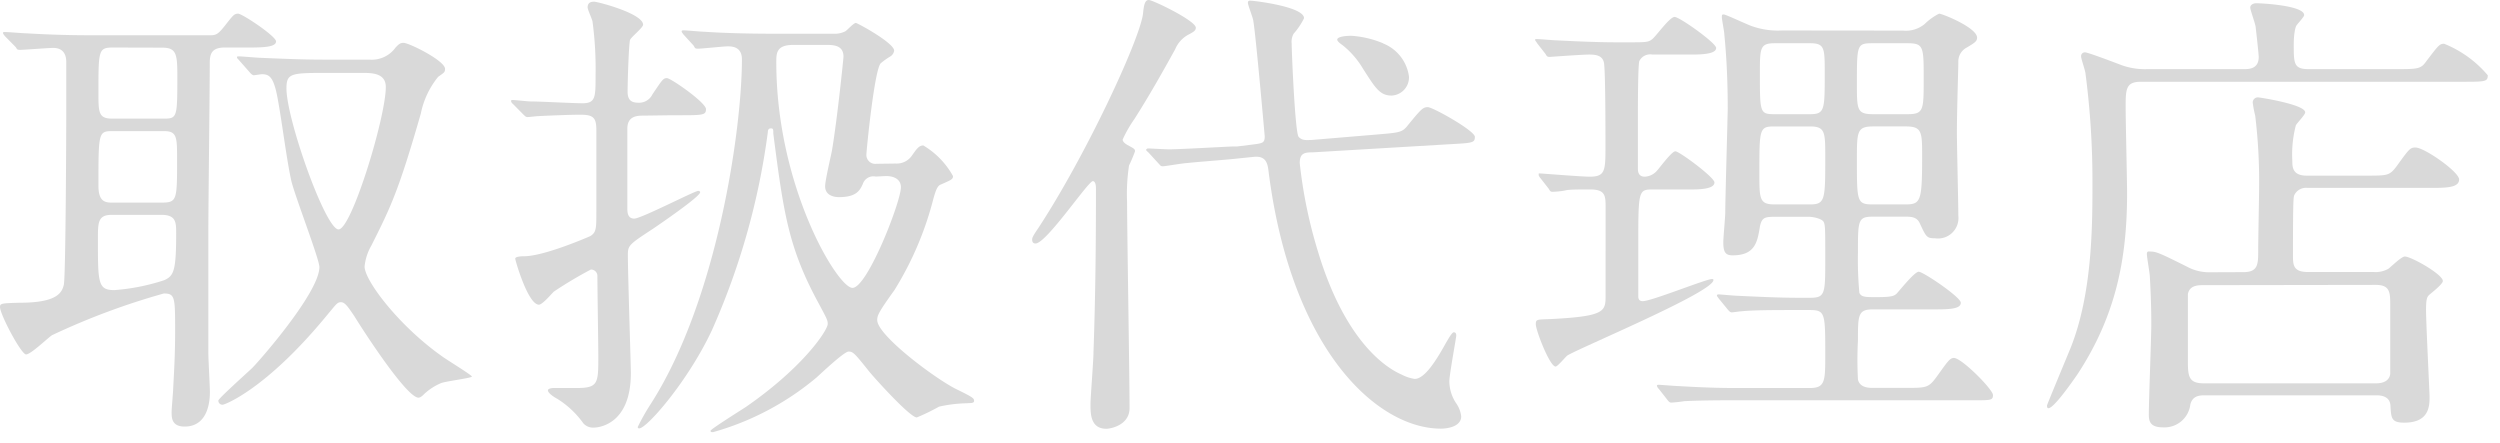
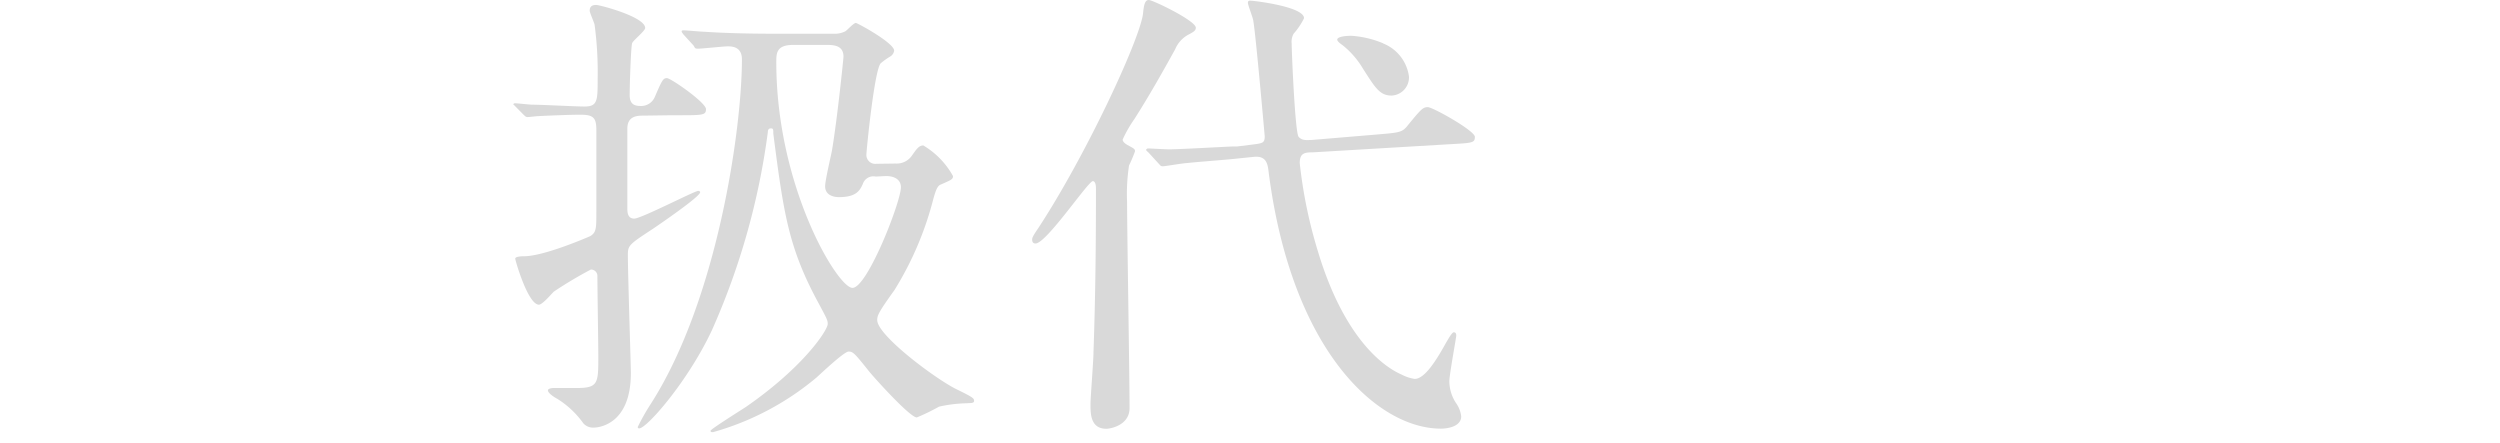
<svg xmlns="http://www.w3.org/2000/svg" x="0px" y="0px" viewBox="0 0 192 34" style="enable-background:new 0 0 192 34;" xml:space="preserve">
  <defs>
    <style>.cls-1{fill:#d9d9d9;}</style>
  </defs>
  <g>
    <g>
-       <path class="cls-1" d="M.38,2.78C.3,2.67.23,2.6.23,2.53s.07-.07.15-.07c.27,0,1.41.1,1.67.1,1.86.11,3.42.15,5.21.15H16c.57,0,.69,0,1.29-.76s.69-.9,1-.9S21.2,2.78,21.2,3.18s-.8.47-2,.47H17.25c-1,0-1.14.5-1.14,1.19,0,2.06-.11,11.15-.11,13,0,7.08,0,7.84,0,9.25,0,.47.12,2.6.12,3s0,2.67-1.94,2.67c-1,0-1-.68-1-1.12,0-.29.12-1.55.12-1.8.07-1.3.15-2.64.15-4.37,0-2.64,0-2.93-.87-2.93A54.52,54.52,0,0,0,4,25.74c-.34.22-1.63,1.48-2,1.48s-2-3.07-2-3.64c0-.29.15-.29,1.52-.33,2.85,0,3.23-.76,3.38-1.37s.19-12.06.19-13.43c0-.83,0-3.4,0-3.65s0-1.12-1-1.12c-.34,0-2.28.15-2.55.15s-.23-.08-.34-.22ZM8.59,16.5c-1.07,0-1.07.58-1.07,1.88,0,3.35,0,3.9,1.26,3.9a16,16,0,0,0,3.83-.76c.73-.33.92-.69.92-3.58,0-.86,0-1.44-1.14-1.44ZM8.7,3.65c-1.14,0-1.14.18-1.14,3.46,0,1.52,0,2,1.06,2h4c1,0,1-.15,1-3.36,0-1.66-.11-2.09-1.18-2.09Zm3.69,11.91c1.21,0,1.21-.18,1.21-3.32,0-1.7,0-2.17-1-2.17H8.66c-1.1,0-1.1.08-1.1,4.19,0,1.12.42,1.3,1,1.3Zm6-10.9c-.15-.18-.19-.18-.19-.26s.07-.07.15-.07c.26,0,1.44.11,1.67.11,3.12.14,4.14.14,5.21.14h3.15a2.25,2.25,0,0,0,2-.93c.27-.29.39-.36.61-.36.42,0,3.19,1.37,3.19,2,0,.25-.07.29-.53.61a6.49,6.49,0,0,0-1.33,2.82c-1.71,5.95-2.31,7.18-3.8,10.14A4,4,0,0,0,28,20.47c0,1.08,2.66,4.59,6,6.93.34.25,2.24,1.41,2.24,1.52s-2,.36-2.36.5a4.43,4.43,0,0,0-1.29.83c-.15.15-.3.29-.45.29-.88,0-4-4.76-4.94-6.28-.42-.61-.69-1.05-1-1.05s-.34.11-1.22,1.16c-4.63,5.59-7.75,6.71-7.86,6.71a.31.31,0,0,1-.35-.32c0-.15,2.17-2.09,2.59-2.49s5.17-5.78,5.17-7.76c0-.62-1.94-5.6-2.17-6.68-.38-1.77-.72-4.62-1.06-6.39C21,5.88,20.67,5.7,20.1,5.7c-.08,0-.53.08-.61.08s-.23-.11-.34-.26Zm6.8.94C22.38,5.6,22,5.6,22,6.79c0,2.38,3,10.83,4,10.83S29.63,9,29.63,6.68c0-1.08-1.1-1.08-1.78-1.08Z" />
-       <path class="cls-1" d="M49.44,8.88c-.46,0-1.26,0-1.26,1V16c0,.25,0,.79.53.79s4.64-2.13,4.91-2.13c0,0,.15,0,.15.11,0,.32-3,2.38-3.65,2.82-1.82,1.19-1.9,1.26-1.9,2,0,1.44.23,8.45.23,9.06,0,4.08-2.62,4.19-2.85,4.19a1,1,0,0,1-.8-.33,7,7,0,0,0-2-1.88c-.46-.25-.72-.5-.72-.65s.34-.18.41-.18l1.79,0c1.67,0,1.67-.36,1.67-2.45,0-.87-.07-5.17-.07-6.14a.49.49,0,0,0-.5-.51,31.16,31.16,0,0,0-2.85,1.7c-.15.14-.87,1-1.14,1-.84,0-1.82-3.4-1.82-3.54s.38-.18.68-.18c1.52,0,4.87-1.45,5.09-1.55.46-.29.46-.58.46-1.92,0-.86,0-5.27,0-6.24s-.27-1.16-1.25-1.16c-.76,0-2.51.07-3.23.11-.12,0-.65.07-.8.07s-.19-.07-.34-.21L39.41,8c-.12-.1-.16-.18-.16-.25s.08-.07.12-.07c.19,0,1.17.11,1.37.11.76,0,3.26.14,4,.14,1,0,1-.47,1-2.13a27.35,27.35,0,0,0-.23-4.11c0-.15-.38-.94-.38-1.12,0-.36.23-.44.5-.44s3.76.91,3.76,1.77c0,.22-.91.94-1,1.16s-.19,3.07-.19,4c0,.8.5.83.91.83a1.14,1.14,0,0,0,1-.65C50.84,6.17,50.92,6,51.22,6s3,1.88,3,2.38-.26.47-2.62.47Zm19.34,3.68A1.42,1.42,0,0,0,70,12c.38-.54.57-.83.91-.83a6.27,6.27,0,0,1,2.28,2.35c0,.25-.11.29-1,.68-.26.15-.38.65-.49,1a25,25,0,0,1-3,7.07c-1.22,1.7-1.33,1.95-1.33,2.31,0,1.16,4.33,4.41,6,5.27,1.33.65,1.44.73,1.44.94s-.34.15-.53.18a10.64,10.64,0,0,0-2.16.26,15.85,15.85,0,0,1-1.71.83c-.5,0-3-2.75-3.61-3.47C65.62,27.11,65.51,27,65.17,27s-2.09,1.66-2.47,2a21.29,21.29,0,0,1-7.94,4.19c-.12,0-.19,0-.19-.11s2.24-1.52,2.69-1.81c4.45-3.07,6.31-5.92,6.31-6.39,0-.29-.08-.43-.68-1.55-2.32-4.26-2.7-6.86-3.5-13.07,0-.32,0-.4-.19-.4s-.23.15-.23.29a55,55,0,0,1-4.29,15.2c-1.82,3.9-5,7.55-5.59,7.55a.1.1,0,0,1-.11-.11,16.43,16.43,0,0,1,1-1.77c5.13-8,7-21.16,7-26.46,0-1-.8-1-1.1-1s-2,.18-2.28.18-.23-.11-.34-.25l-.76-.83c-.08-.11-.15-.18-.15-.25s.07-.08.15-.08c.23,0,1.37.11,1.63.11,1.1.08,3.08.15,5.24.15H64a1.8,1.8,0,0,0,.91-.18c.15-.08.64-.65.83-.65.57.25,2.93,1.59,2.93,2.13a.62.62,0,0,1-.27.43,5.56,5.56,0,0,0-.76.54c-.49.51-1.1,6.72-1.1,7a.68.68,0,0,0,.76.72Zm-1.52,1a.86.86,0,0,0-1,.58c-.23.5-.5,1-1.83,1-.34,0-1.06-.11-1.06-.83,0-.47.46-2.38.53-2.78.42-2.52.88-7.07.88-7.18,0-.83-.69-.9-1.26-.9H60.91c-1.29,0-1.29.65-1.29,1.33,0,9.57,4.71,17.33,5.85,17.33s3.72-6.61,3.72-7.73c0-.61-.53-.86-1.14-.86Z" />
+       <path class="cls-1" d="M49.44,8.88c-.46,0-1.26,0-1.26,1V16c0,.25,0,.79.53.79s4.64-2.13,4.91-2.13c0,0,.15,0,.15.11,0,.32-3,2.38-3.65,2.82-1.82,1.19-1.9,1.26-1.9,2,0,1.44.23,8.45.23,9.06,0,4.08-2.62,4.19-2.85,4.19a1,1,0,0,1-.8-.33,7,7,0,0,0-2-1.88c-.46-.25-.72-.5-.72-.65s.34-.18.41-.18l1.79,0c1.67,0,1.67-.36,1.67-2.45,0-.87-.07-5.17-.07-6.14a.49.49,0,0,0-.5-.51,31.16,31.16,0,0,0-2.85,1.7c-.15.14-.87,1-1.14,1-.84,0-1.82-3.4-1.82-3.54s.38-.18.68-.18c1.52,0,4.87-1.45,5.09-1.55.46-.29.46-.58.46-1.92,0-.86,0-5.27,0-6.24s-.27-1.16-1.25-1.16c-.76,0-2.51.07-3.23.11-.12,0-.65.07-.8.07s-.19-.07-.34-.21L39.41,8s.08-.07.12-.07c.19,0,1.17.11,1.37.11.76,0,3.26.14,4,.14,1,0,1-.47,1-2.13a27.35,27.35,0,0,0-.23-4.11c0-.15-.38-.94-.38-1.12,0-.36.23-.44.5-.44s3.76.91,3.76,1.77c0,.22-.91.94-1,1.16s-.19,3.07-.19,4c0,.8.5.83.91.83a1.14,1.14,0,0,0,1-.65C50.84,6.17,50.92,6,51.22,6s3,1.88,3,2.38-.26.47-2.62.47Zm19.34,3.68A1.42,1.42,0,0,0,70,12c.38-.54.57-.83.91-.83a6.27,6.27,0,0,1,2.28,2.35c0,.25-.11.29-1,.68-.26.15-.38.65-.49,1a25,25,0,0,1-3,7.07c-1.22,1.7-1.33,1.95-1.33,2.31,0,1.16,4.33,4.41,6,5.27,1.33.65,1.44.73,1.44.94s-.34.15-.53.18a10.64,10.64,0,0,0-2.16.26,15.85,15.85,0,0,1-1.71.83c-.5,0-3-2.75-3.61-3.47C65.62,27.11,65.51,27,65.17,27s-2.09,1.66-2.47,2a21.29,21.29,0,0,1-7.94,4.19c-.12,0-.19,0-.19-.11s2.24-1.52,2.69-1.81c4.45-3.07,6.31-5.92,6.31-6.39,0-.29-.08-.43-.68-1.55-2.32-4.26-2.7-6.86-3.5-13.07,0-.32,0-.4-.19-.4s-.23.15-.23.29a55,55,0,0,1-4.29,15.2c-1.82,3.9-5,7.55-5.59,7.55a.1.1,0,0,1-.11-.11,16.43,16.43,0,0,1,1-1.77c5.13-8,7-21.16,7-26.46,0-1-.8-1-1.1-1s-2,.18-2.28.18-.23-.11-.34-.25l-.76-.83c-.08-.11-.15-.18-.15-.25s.07-.08.15-.08c.23,0,1.37.11,1.63.11,1.1.08,3.08.15,5.24.15H64a1.8,1.8,0,0,0,.91-.18c.15-.08.64-.65.83-.65.57.25,2.93,1.59,2.93,2.13a.62.62,0,0,1-.27.43,5.56,5.56,0,0,0-.76.54c-.49.51-1.1,6.72-1.1,7a.68.68,0,0,0,.76.72Zm-1.52,1a.86.86,0,0,0-1,.58c-.23.5-.5,1-1.83,1-.34,0-1.06-.11-1.06-.83,0-.47.46-2.38.53-2.78.42-2.52.88-7.07.88-7.18,0-.83-.69-.9-1.26-.9H60.91c-1.29,0-1.29.65-1.29,1.33,0,9.57,4.71,17.33,5.85,17.33s3.72-6.61,3.72-7.73c0-.61-.53-.86-1.14-.86Z" />
      <path class="cls-1" d="M79.53,18.7c-.23,0-.26-.18-.26-.29s0-.21.45-.86C83.37,12,87.51,3.1,87.78,1.08c.07-.72.15-1.08.45-1.08s3.61,1.59,3.61,2.13c0,.22-.19.33-.53.51a2.26,2.26,0,0,0-1.06,1.15c-1,1.81-2,3.58-3.12,5.34a9.67,9.67,0,0,0-.91,1.59c0,.18.23.33.34.4.53.29.61.32.61.5a11.46,11.46,0,0,1-.46,1.09,14.42,14.42,0,0,0-.15,2.81c0,2.24.19,13.33.19,15.82,0,1.33-1.48,1.59-1.78,1.59-1.22,0-1.22-1.16-1.22-1.88,0-.54.23-3.36.23-4,.15-4.3.19-8.23.19-12.53,0-.15,0-.58-.23-.61C83.6,13.86,80.37,18.7,79.53,18.7Zm26.22-8.37c1.75-.15,1.94-.15,2.39-.73,1-1.22,1.14-1.37,1.52-1.37s3.61,1.81,3.61,2.28-.19.47-2,.57l-10.45.62c-.65,0-1,.07-1,.83a36.36,36.36,0,0,0,1.41,6.82c2,6.61,5,8.81,6.42,9.42a3.13,3.13,0,0,0,1,.33c.79,0,1.71-1.52,2.39-2.75.11-.18.46-.83.61-.83s.19.11.19.26-.53,3-.53,3.5a3.06,3.06,0,0,0,.53,1.7,2.16,2.16,0,0,1,.38,1c0,.76-1,.94-1.56.94-4.82,0-11.44-5.89-13.22-19.64-.08-.73-.19-1.34-1.18-1.23l-1.37.14c-.57.07-3.15.26-3.68.33-.31,0-1.71.25-1.9.25s-.19-.07-.34-.22l-.76-.83c-.16-.14-.19-.18-.19-.21s.07-.11.15-.11,1.37.07,1.63.07c.8,0,4.64-.22,4.86-.22H95l1.13-.14c.84-.11,1-.11,1-.65,0,0-.68-7.73-.87-8.81,0-.22-.42-1.23-.42-1.44s.19-.15.31-.15,4,.44,4,1.34a5.28,5.28,0,0,1-.8,1.19,1.26,1.26,0,0,0-.15.76c0,.61.26,6.82.53,7.15s.68.25,1,.25Zm.46-7a3.19,3.19,0,0,1,2,2.56,1.4,1.4,0,0,1-1.33,1.45c-.91,0-1.25-.58-2.2-2.06a6.63,6.63,0,0,0-1.52-1.77c-.19-.14-.46-.32-.46-.47s.34-.29,1.1-.29A7.6,7.6,0,0,1,106.21,3.32Z" />
-       <path class="cls-1" d="M127,14.55c-1.14,0-1.18,0-1.18,4,0,.21,0,3.64,0,4.22,0,.18.07.36.34.36.68,0,4.86-1.7,5.32-1.7.07,0,.11,0,.11.08,0,.94-10.6,5.34-11.24,5.81-.16.14-.73.83-.88.83-.45,0-1.52-2.78-1.52-3.25s.15-.32,1.75-.43c3.61-.22,3.61-.62,3.61-1.81V15.81c0-.83-.08-1.26-1.18-1.26-.91,0-1.63,0-1.9.07s-.84.11-1,.11-.19-.07-.3-.25l-.65-.83c-.11-.15-.11-.18-.11-.26s0-.07.11-.07,3.19.25,3.8.25c1.22,0,1.22-.46,1.22-2.41,0-.94,0-5.82-.12-6.36s-.61-.61-1.14-.61-3,.18-3,.18c-.15,0-.23,0-.34-.22l-.65-.83c-.07-.14-.15-.18-.15-.25s0-.07.12-.07c.26,0,1.32.1,1.55.1,1.6.08,3.12.15,4.68.15H125c1.44,0,1.59,0,1.9-.25s1.33-1.7,1.71-1.7,3.19,2,3.19,2.38-.69.51-1.82.51h-3.08a.93.93,0,0,0-1,.5c-.11.33-.11,3.69-.11,4.37v3.86c0,.19,0,.65.53.65a1.32,1.32,0,0,0,.87-.39c.23-.22,1.18-1.56,1.48-1.56s3,2,3,2.39-.65.54-1.71.54Zm19.15-12.2a2.26,2.26,0,0,0,1.67-.51,4.36,4.36,0,0,1,1.1-.79c.26,0,2.92,1.08,2.92,1.84,0,.29-.19.4-.79.76a1.2,1.2,0,0,0-.65,1.12c0,.43-.11,3.75-.11,5.41,0,1,.11,5.49.11,6.39a1.57,1.57,0,0,1-1.79,1.73c-.64,0-.68-.1-1.17-1.15-.23-.51-.69-.51-1.14-.51h-2.47c-1.14,0-1.14.29-1.14,2.75a27.19,27.19,0,0,0,.11,3.1c.15.33.46.33,1.33.33,1.1,0,1.33-.08,1.52-.26s1.37-1.69,1.71-1.69,3.23,1.95,3.23,2.38-.68.51-1.86.51h-4.9c-1.14,0-1.14.46-1.14,2.38a28.39,28.39,0,0,0,0,3c.11.54.64.65,1.1.65h2.54c1.71,0,1.79,0,2.51-1s.91-1.3,1.22-1.3c.6,0,3,2.42,3,2.85s-.19.4-1.75.4H133.42c-1,0-2.7,0-4.07.07a9.78,9.78,0,0,1-1,.11c-.11,0-.19-.07-.3-.22l-.65-.83a.48.48,0,0,1-.15-.25s0-.07.12-.07,1.33.1,1.52.1c2.54.15,3.72.15,4.71.15H139c1.18,0,1.18-.54,1.18-2.56,0-3.22,0-3.43-1.22-3.43h-.91c-1.71,0-3.42,0-4.33.1-.12,0-.61.08-.72.08s-.19-.08-.31-.22l-.68-.83c-.12-.18-.15-.18-.15-.25s.07-.08.15-.08,1.29.11,1.52.11c2.28.11,3.49.15,4.71.15H139c1.18,0,1.18-.29,1.18-3,0-2.28,0-2.57-.12-2.82s-.79-.4-1.14-.4h-2.46c-.88,0-1.15,0-1.3.76-.19,1.19-.38,2.2-2.09,2.2-.53,0-.72-.21-.72-1,0-.36.15-1.95.15-2.28,0-1,.19-7.58.19-8,0-3-.19-4.95-.26-5.67,0-.21-.19-1.15-.19-1.33s0-.22.15-.22,1.82.79,2.16.9a6,6,0,0,0,2.32.33ZM139,15.7c1.18,0,1.18-.36,1.18-3.64,0-1.91,0-2.35-1.18-2.35H136.3c-1.18,0-1.18.15-1.18,3.58,0,2,0,2.41,1.18,2.41Zm0-6.93c1.14,0,1.14-.32,1.14-3.14,0-1.95,0-2.31-1.14-2.31H136.3c-1.14,0-1.14.36-1.14,2.35,0,3,0,3.1,1.14,3.1Zm4.86-5.45c-1.25,0-1.25.07-1.25,3.11,0,2,0,2.34,1.25,2.34h2.62c1.26,0,1.26-.29,1.26-2.74s0-2.71-1.26-2.71Zm0,6.39c-1.25,0-1.25.4-1.25,2.56,0,3.25,0,3.43,1.25,3.43h2.43c1.22,0,1.33-.18,1.33-3.68,0-1.87,0-2.31-1.25-2.31Z" />
-       <path class="cls-1" d="M172.29,5.31c.42,0,1.18,0,1.18-.94,0-.15-.12-1.3-.23-2.24,0-.25-.42-1.34-.42-1.55s.23-.33.46-.33c.49,0,3.68.18,3.68.91,0,.14-.53.68-.61.83s-.19.65-.19,1.44c0,1.44,0,1.88,1.14,1.88h6.62c1.78,0,2,0,2.43-.62.91-1.19,1-1.33,1.36-1.33a8.57,8.57,0,0,1,3.35,2.42c0,.5-.19.5-2,.5H164.42c-1.17,0-1.17.58-1.17,2,0,1,.11,5.64.11,6.57,0,5.06-.87,9.43-3.84,13.94-.38.54-1.78,2.56-2.2,2.56-.11,0-.11-.14-.11-.21s1.59-3.87,1.82-4.44c1.67-4.19,1.67-9.43,1.67-12.68a63.4,63.4,0,0,0-.53-8.34c0-.21-.34-1.15-.34-1.33a.29.29,0,0,1,.3-.33c.23,0,2.4.83,2.85,1a5.35,5.35,0,0,0,1.94.29Zm0,15.59c1.14,0,1.14-.61,1.14-1.69,0-.76.07-4.16.07-4.84a41.84,41.84,0,0,0-.3-5.49,8.3,8.3,0,0,1-.19-1,.39.39,0,0,1,.42-.4c.11,0,3.61.54,3.61,1.15,0,.19-.65.84-.72,1a8.79,8.79,0,0,0-.27,2.71c0,.47,0,1.15,1.1,1.15h4.56c1.64,0,1.79,0,2.32-.68,1-1.38,1.06-1.48,1.48-1.48.69,0,3.35,1.87,3.35,2.45s-.8.65-2,.65h-9.65a1,1,0,0,0-1,.54c-.07.15-.11.22-.11,4.62,0,.73,0,1.3,1.14,1.3h5.05a2,2,0,0,0,1.14-.25c.19-.14,1-.94,1.26-.94.49,0,2.92,1.37,2.92,1.88,0,.25-.91.94-1.06,1.08s-.23.33-.23,1.12c0,1.05.27,6.36.27,6.68,0,.69,0,2-1.94,2-1,0-1-.36-1.06-1.23,0-.72-.57-.87-1.07-.87H169.29c-.5,0-.91.11-1.07.69a2,2,0,0,1-2.12,1.77c-1,0-1.07-.51-1.07-1,0-1.09.19-5.89.19-6.9,0-1.66-.07-2.89-.11-3.65,0-.25-.23-1.51-.23-1.76s.15-.19.3-.19c.42,0,.76.15,2.78,1.16a3.55,3.55,0,0,0,1.75.43Zm-3.15,1c-.57,0-1,.14-1.11.68,0,.18,0,4.66,0,5.17,0,1.15.07,1.69,1.21,1.69h13.26c.5,0,1-.18,1.07-.72V23.47c0-1,0-1.59-1.11-1.59Z" />
    </g>
  </g>
</svg>